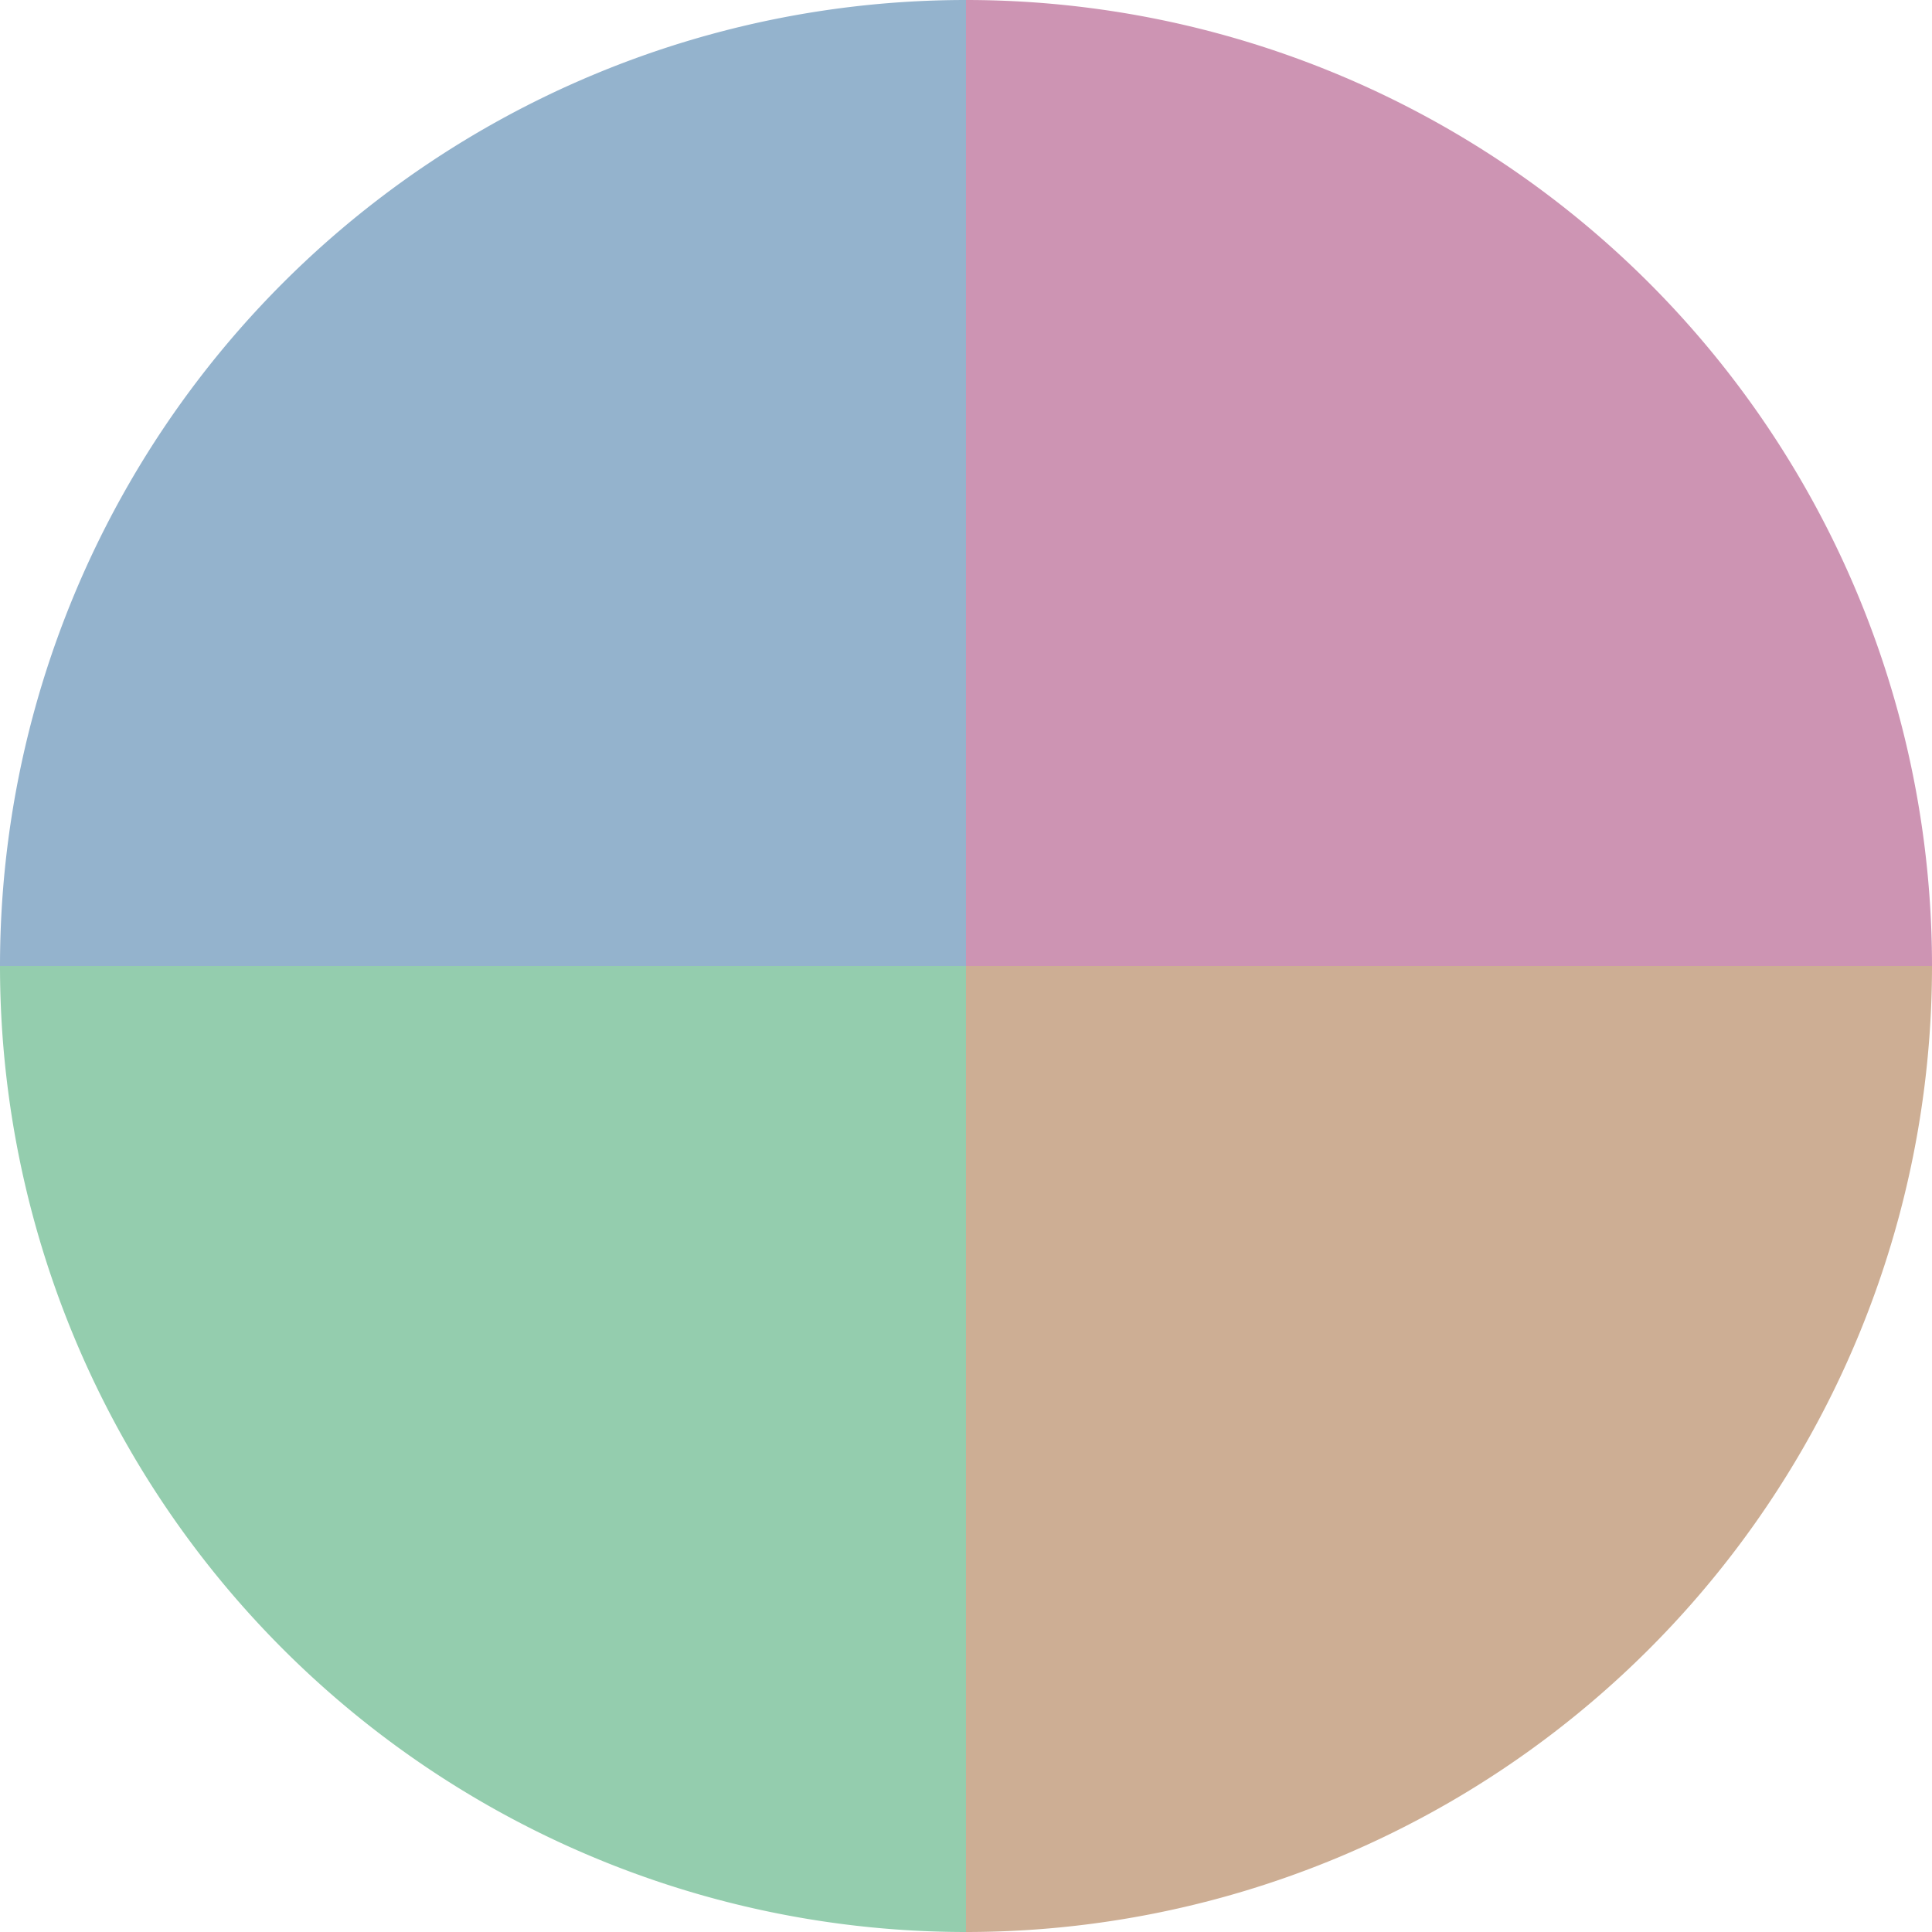
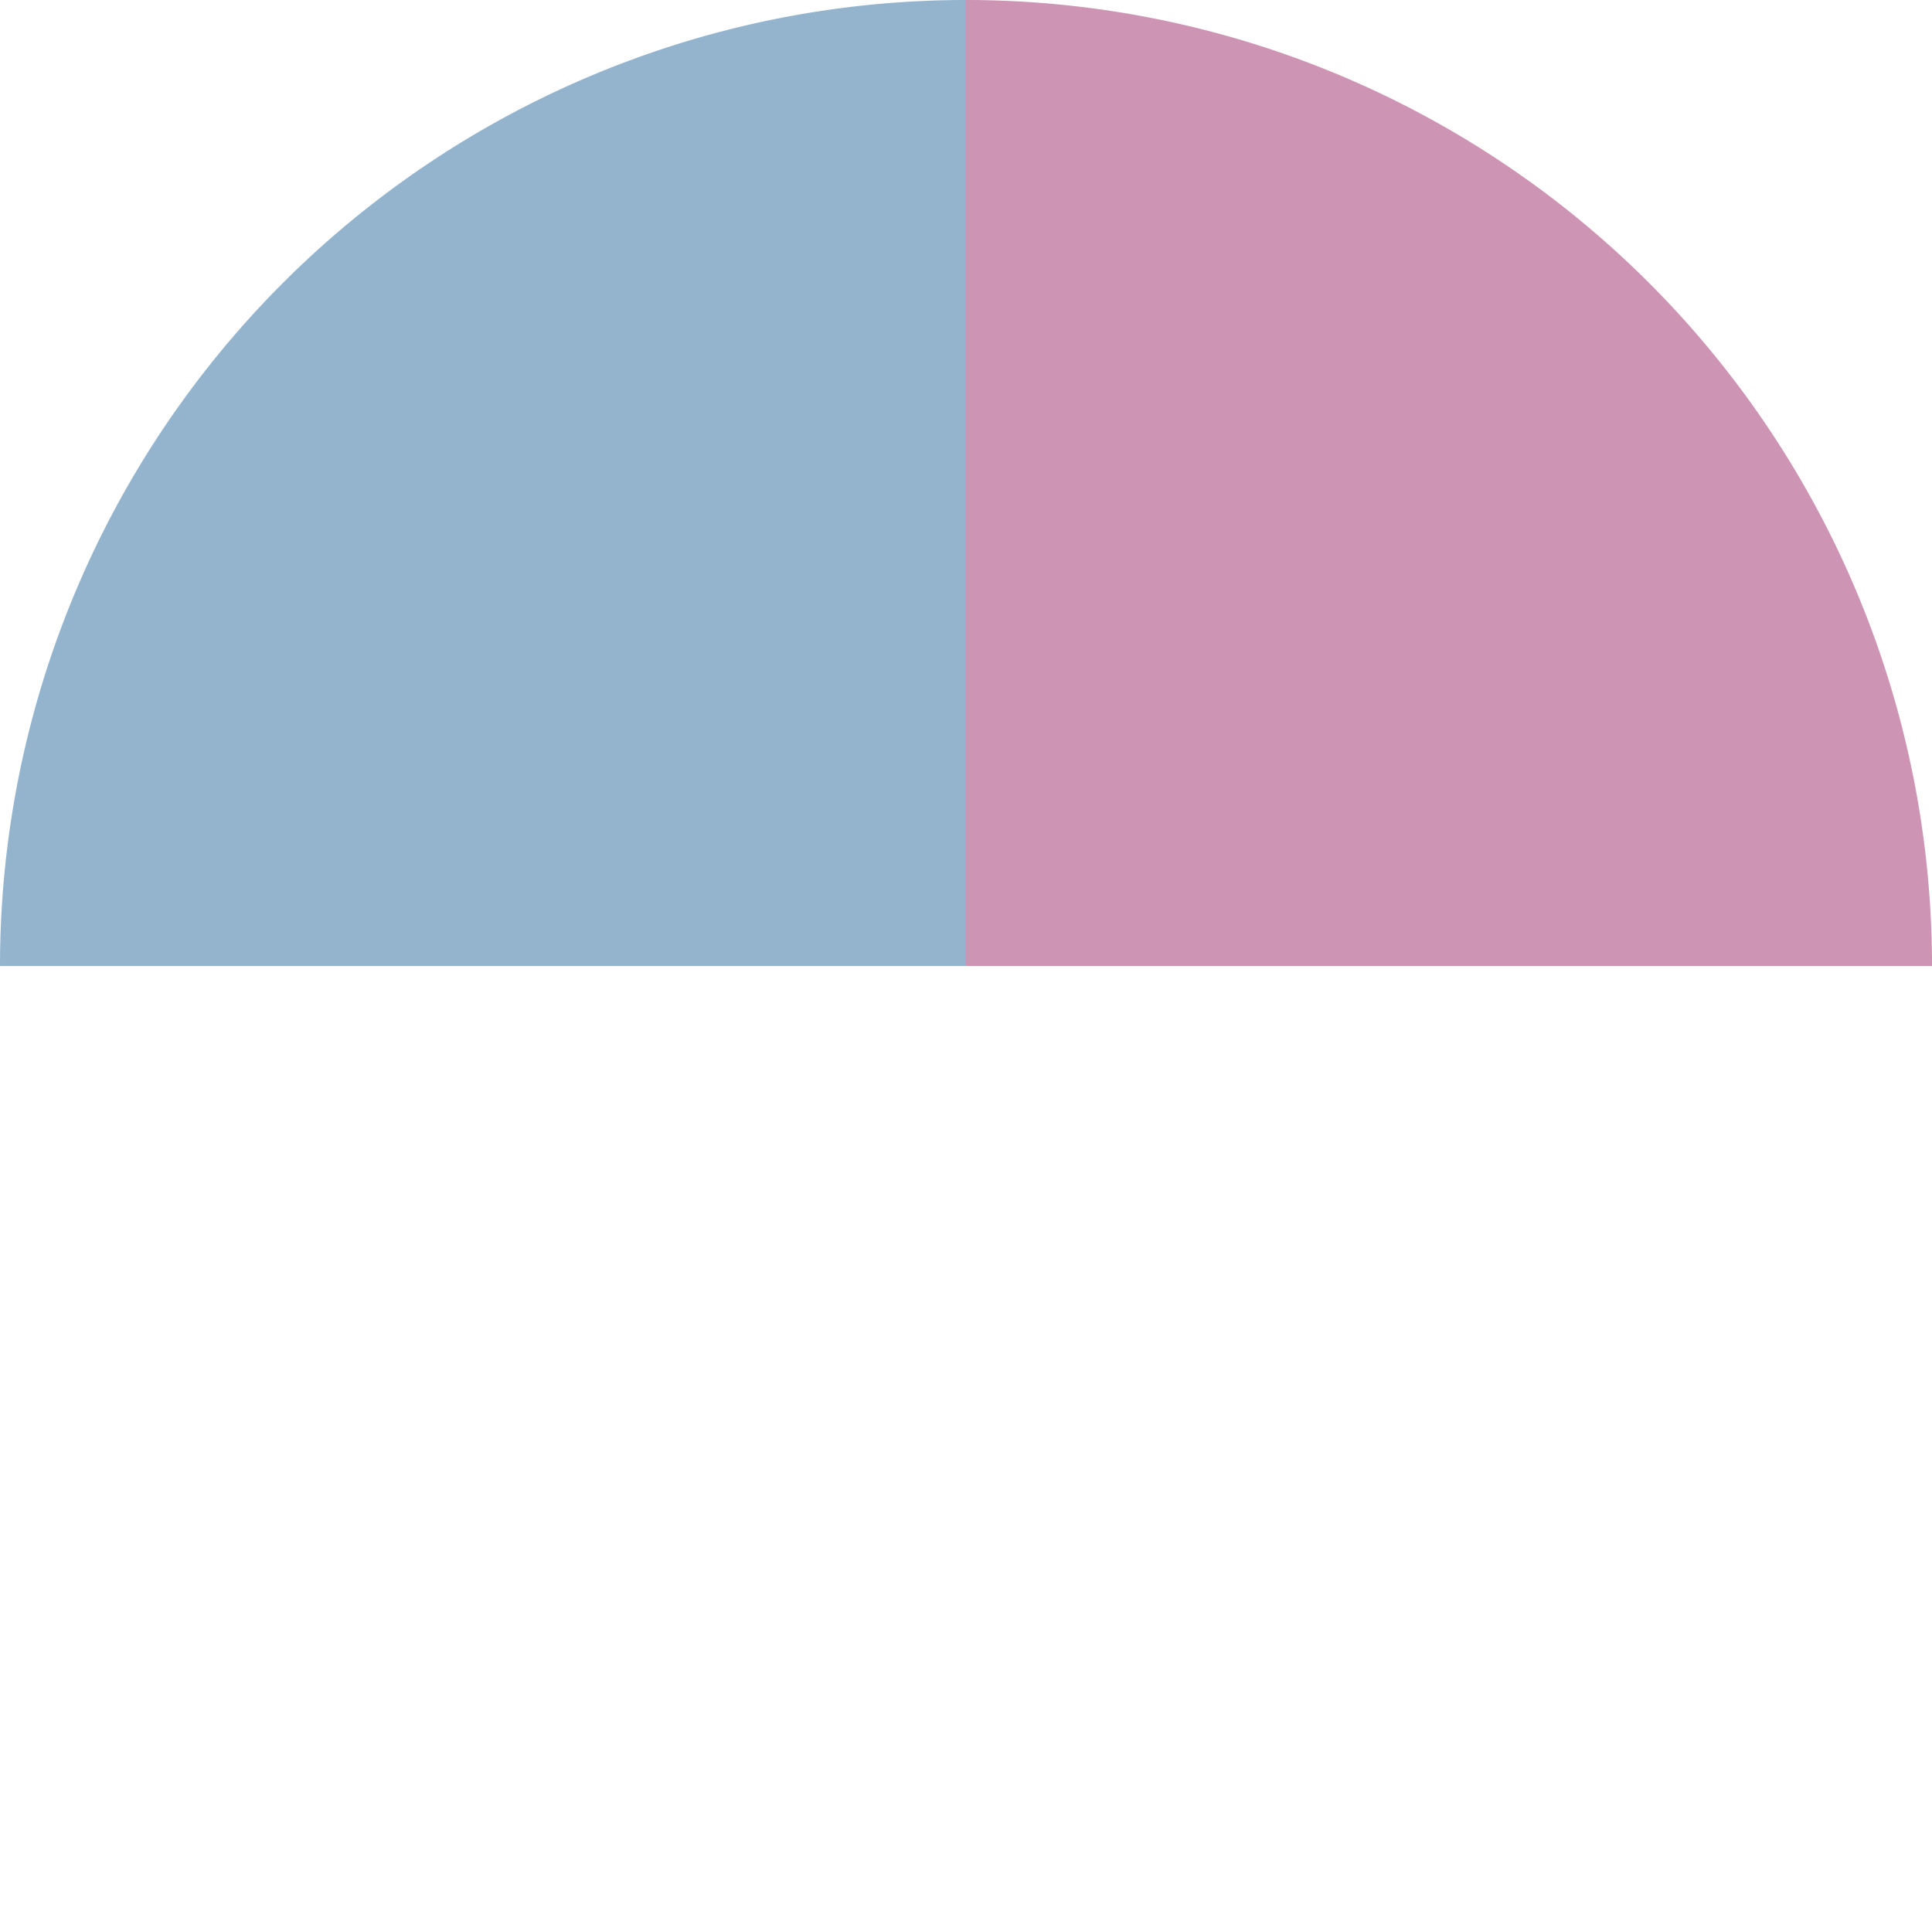
<svg xmlns="http://www.w3.org/2000/svg" width="500" height="500" viewBox="-1 -1 2 2">
  <path d="M 0 -1               A 1,1 0 0,1 1 0             L 0,0              z" fill="#cd94b3" />
-   <path d="M 1 0               A 1,1 0 0,1 0 1             L 0,0              z" fill="#cdae94" />
-   <path d="M 0 1               A 1,1 0 0,1 -1 0             L 0,0              z" fill="#94cdae" />
  <path d="M -1 0               A 1,1 0 0,1 -0 -1             L 0,0              z" fill="#94b3cd" />
</svg>